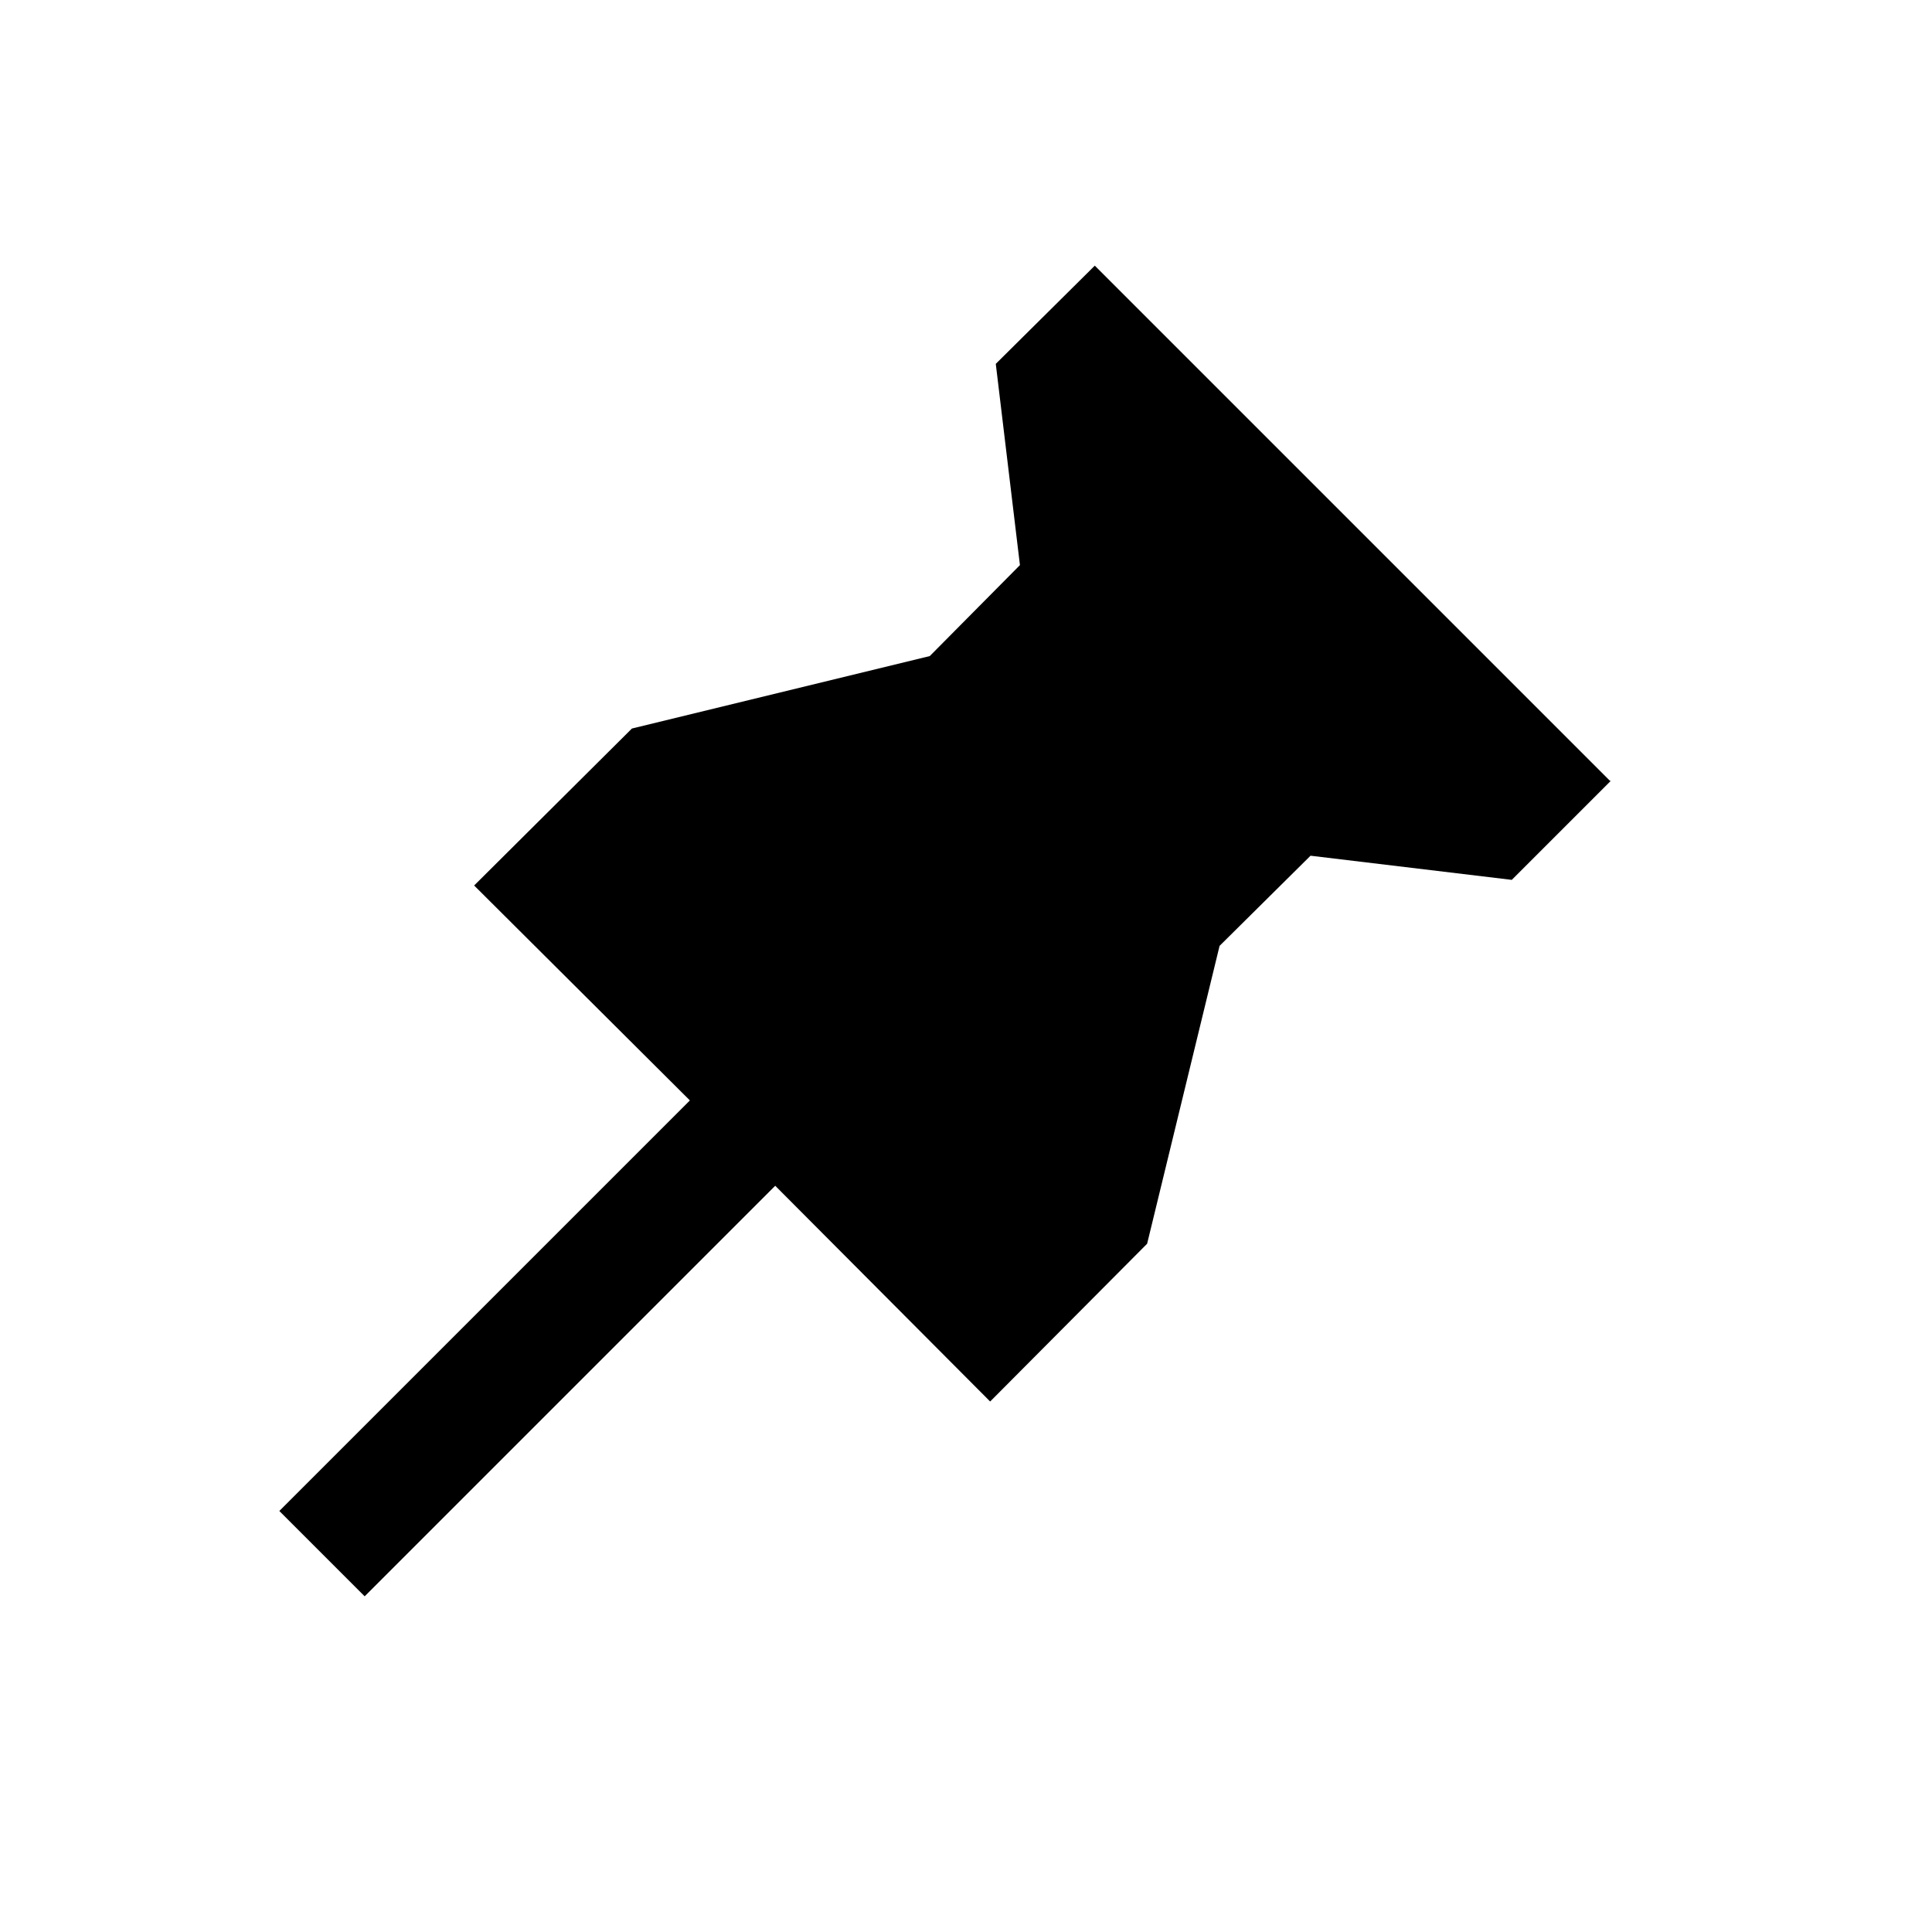
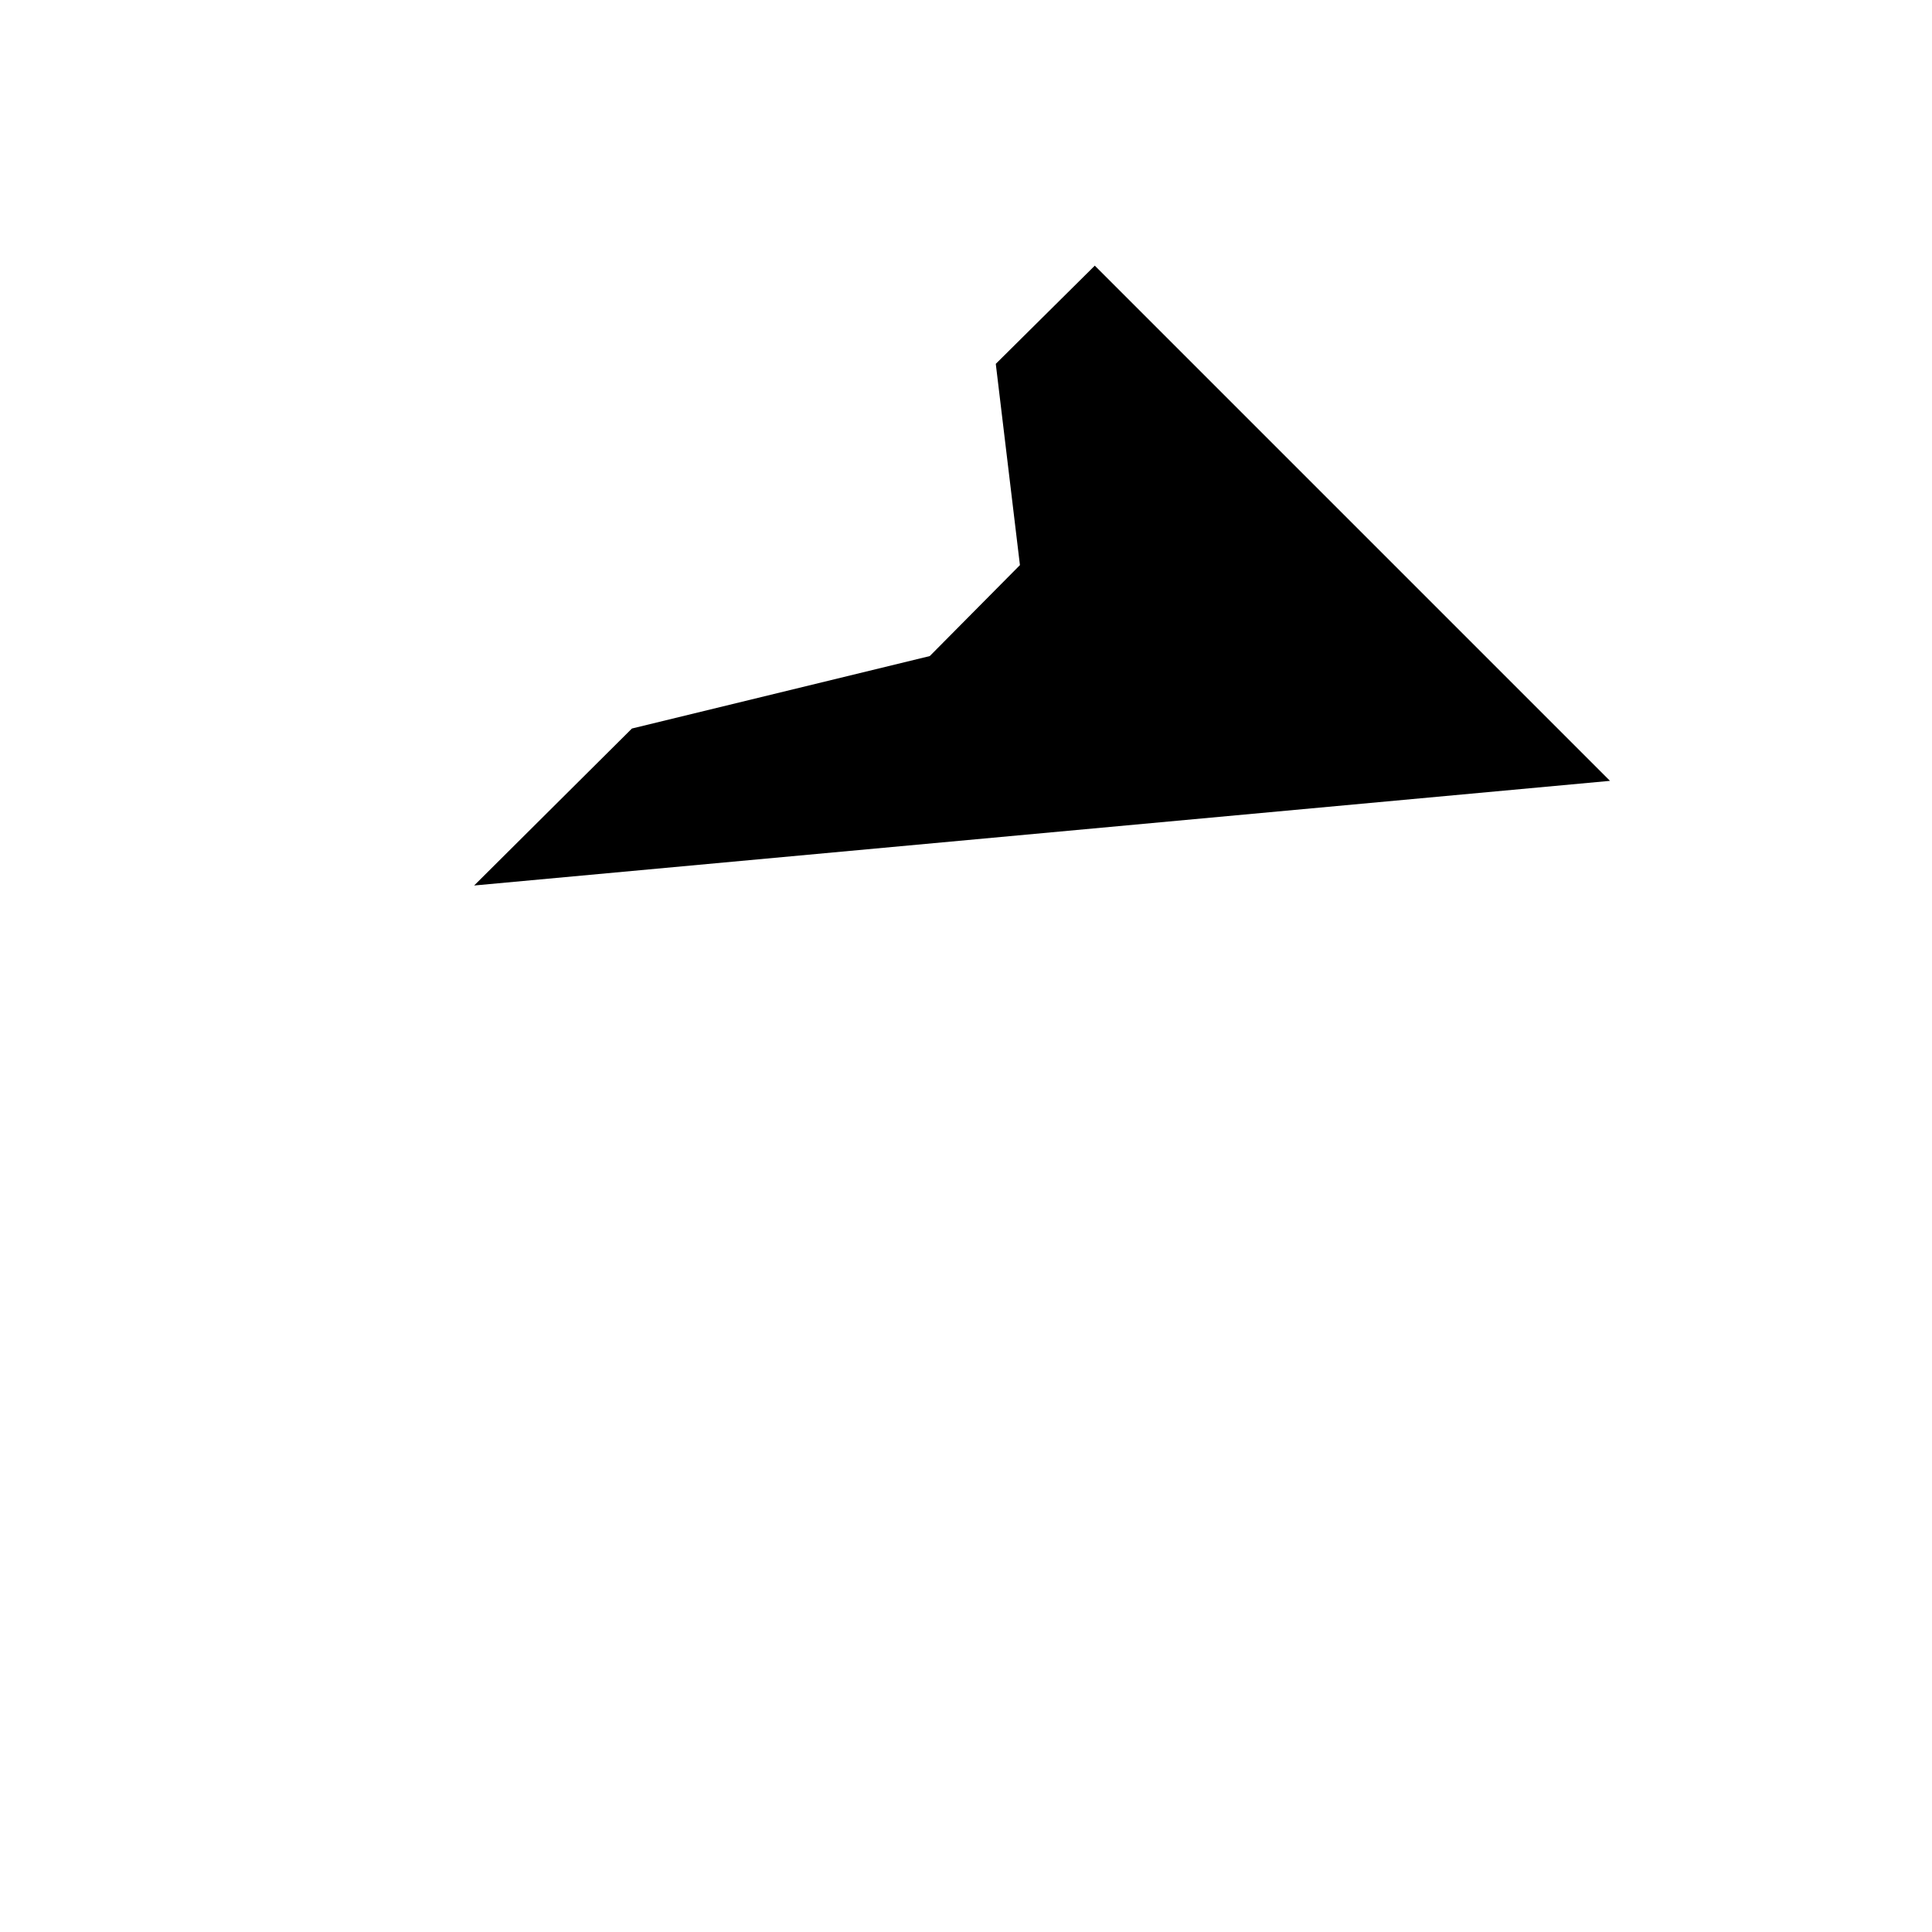
<svg xmlns="http://www.w3.org/2000/svg" width="24" height="24" fill="none">
-   <path fill="currentColor" d="m20 9.7-6.4-6.4-1.23 1.22.3 2.5-1.12 1.13-3.7.9L5.89 11l2.68 2.67-5.1 5.1 1.06 1.06 5.1-5.1 2.67 2.68 1.95-1.96.9-3.7 1.13-1.12 2.5.3 1.23-1.23Z" />
+   <path fill="currentColor" d="m20 9.7-6.4-6.4-1.23 1.22.3 2.5-1.12 1.13-3.7.9L5.89 11Z" />
</svg>